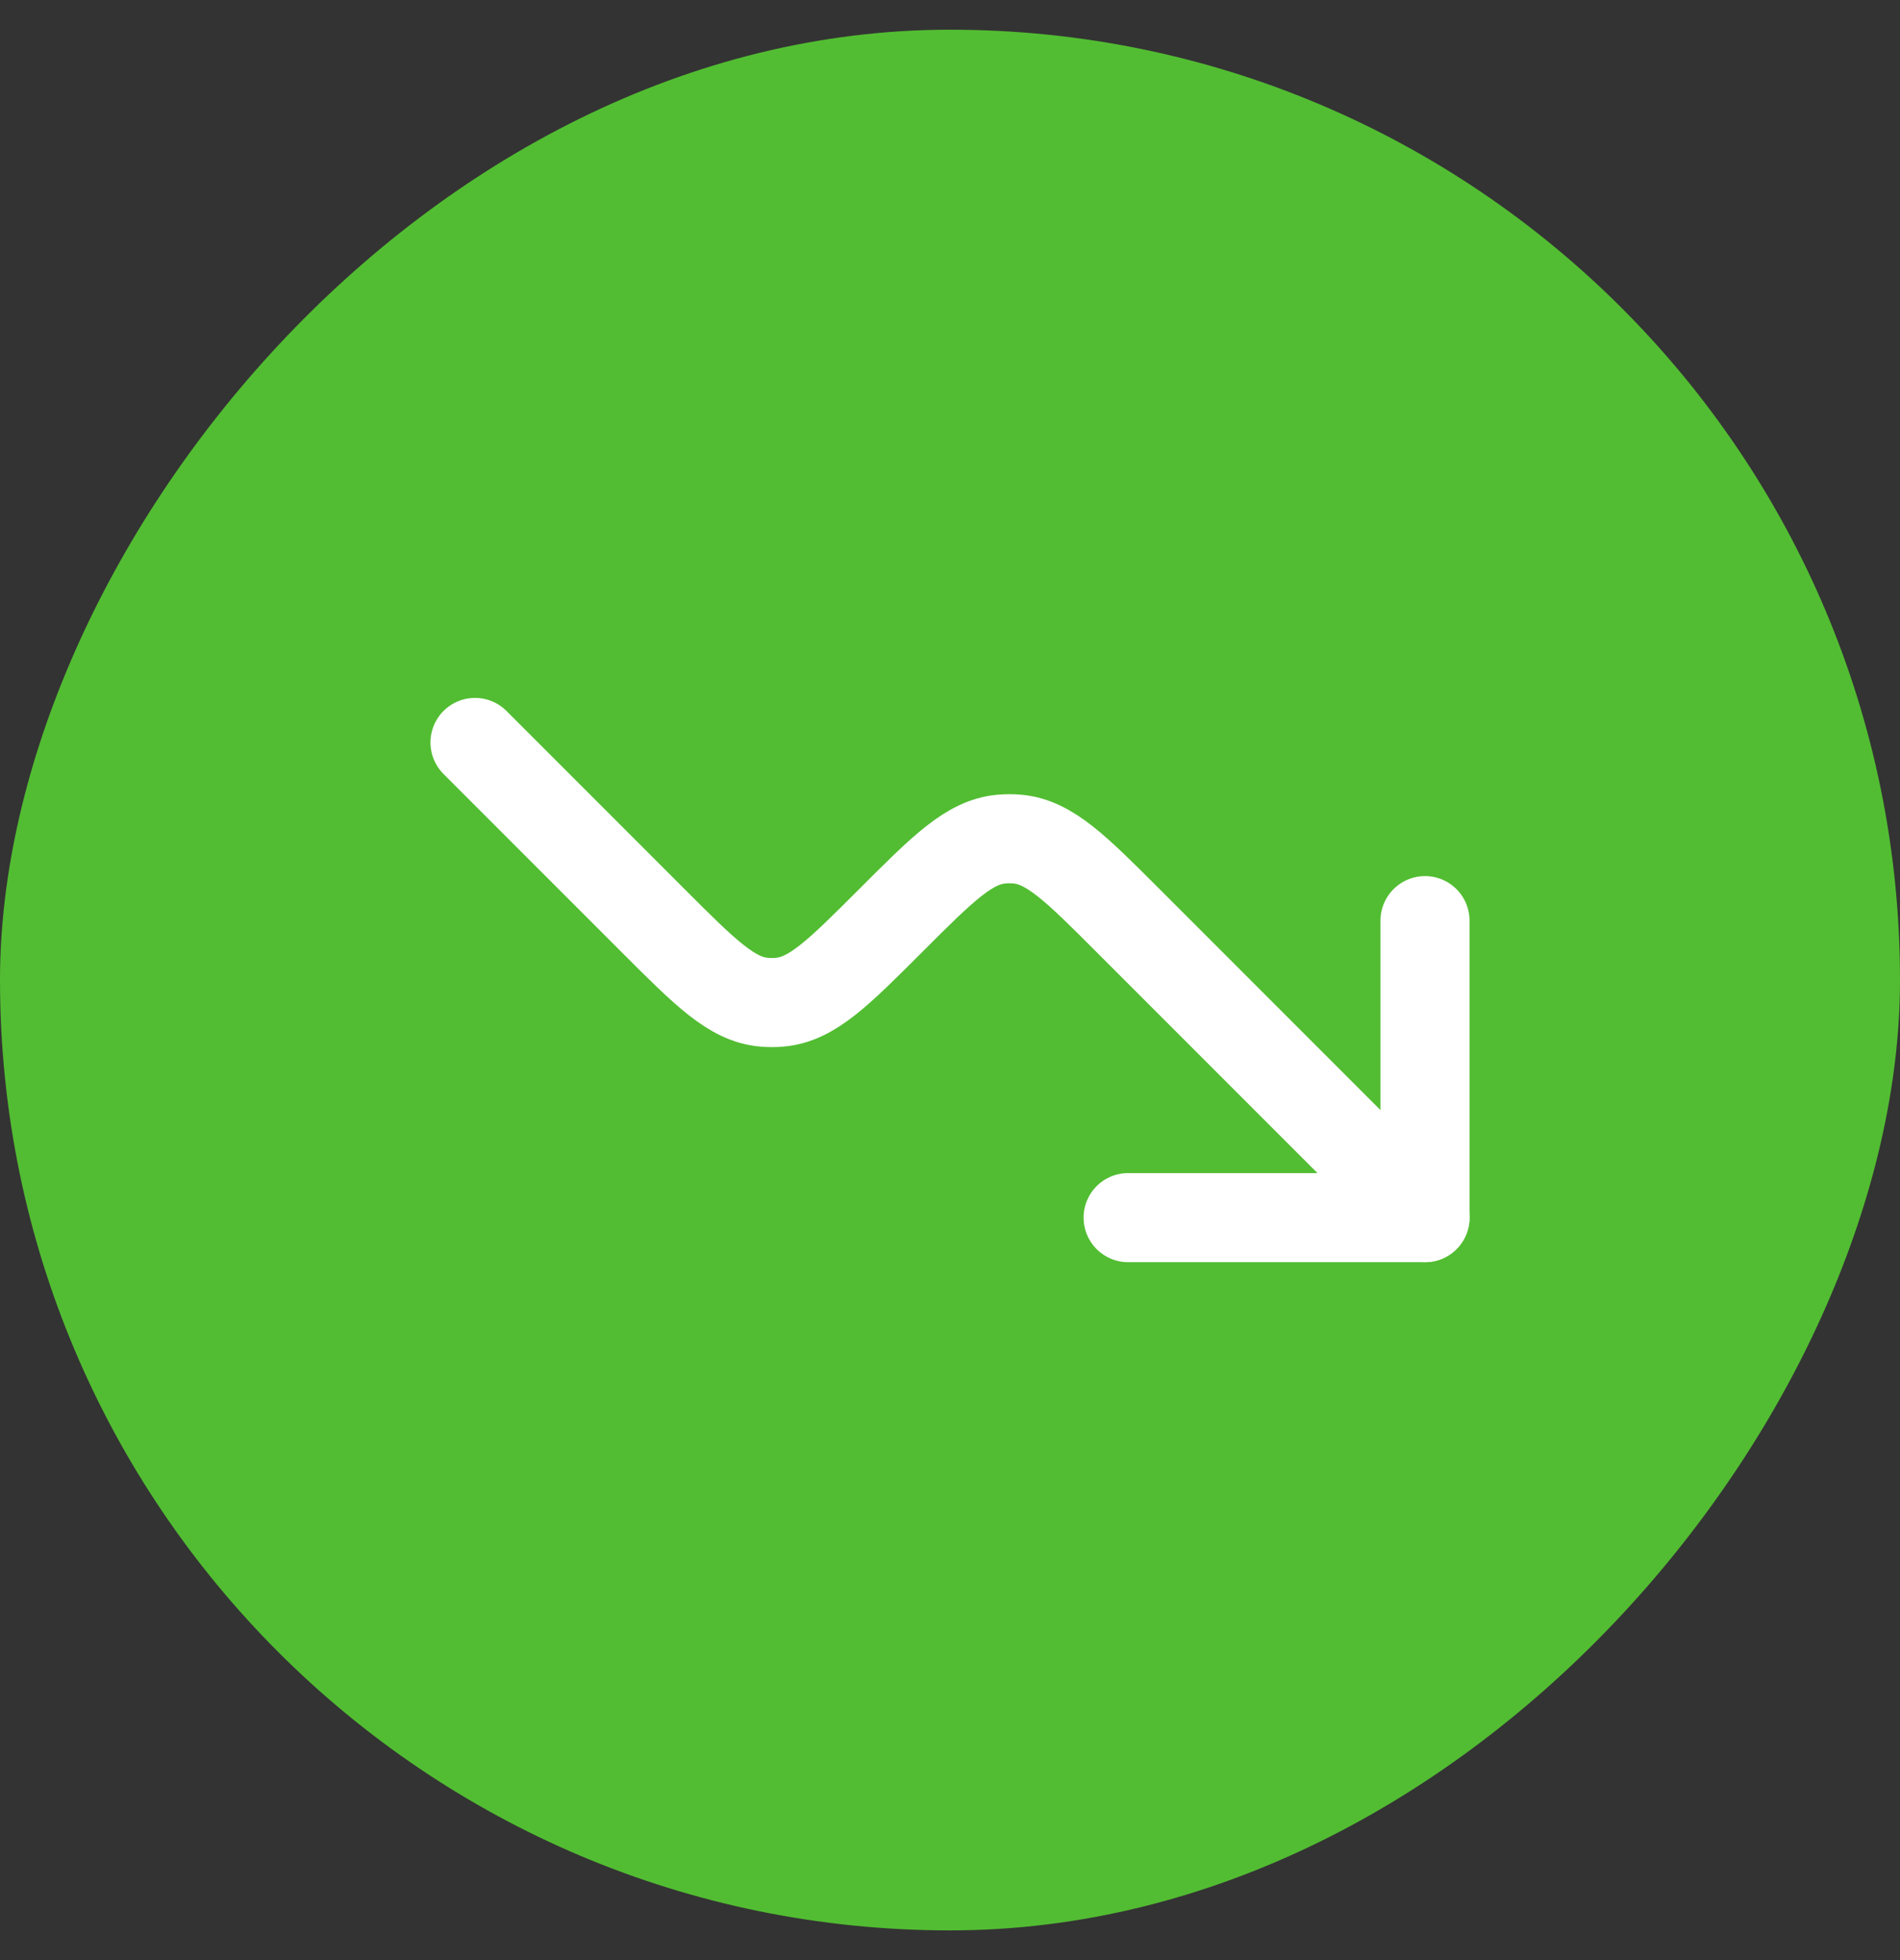
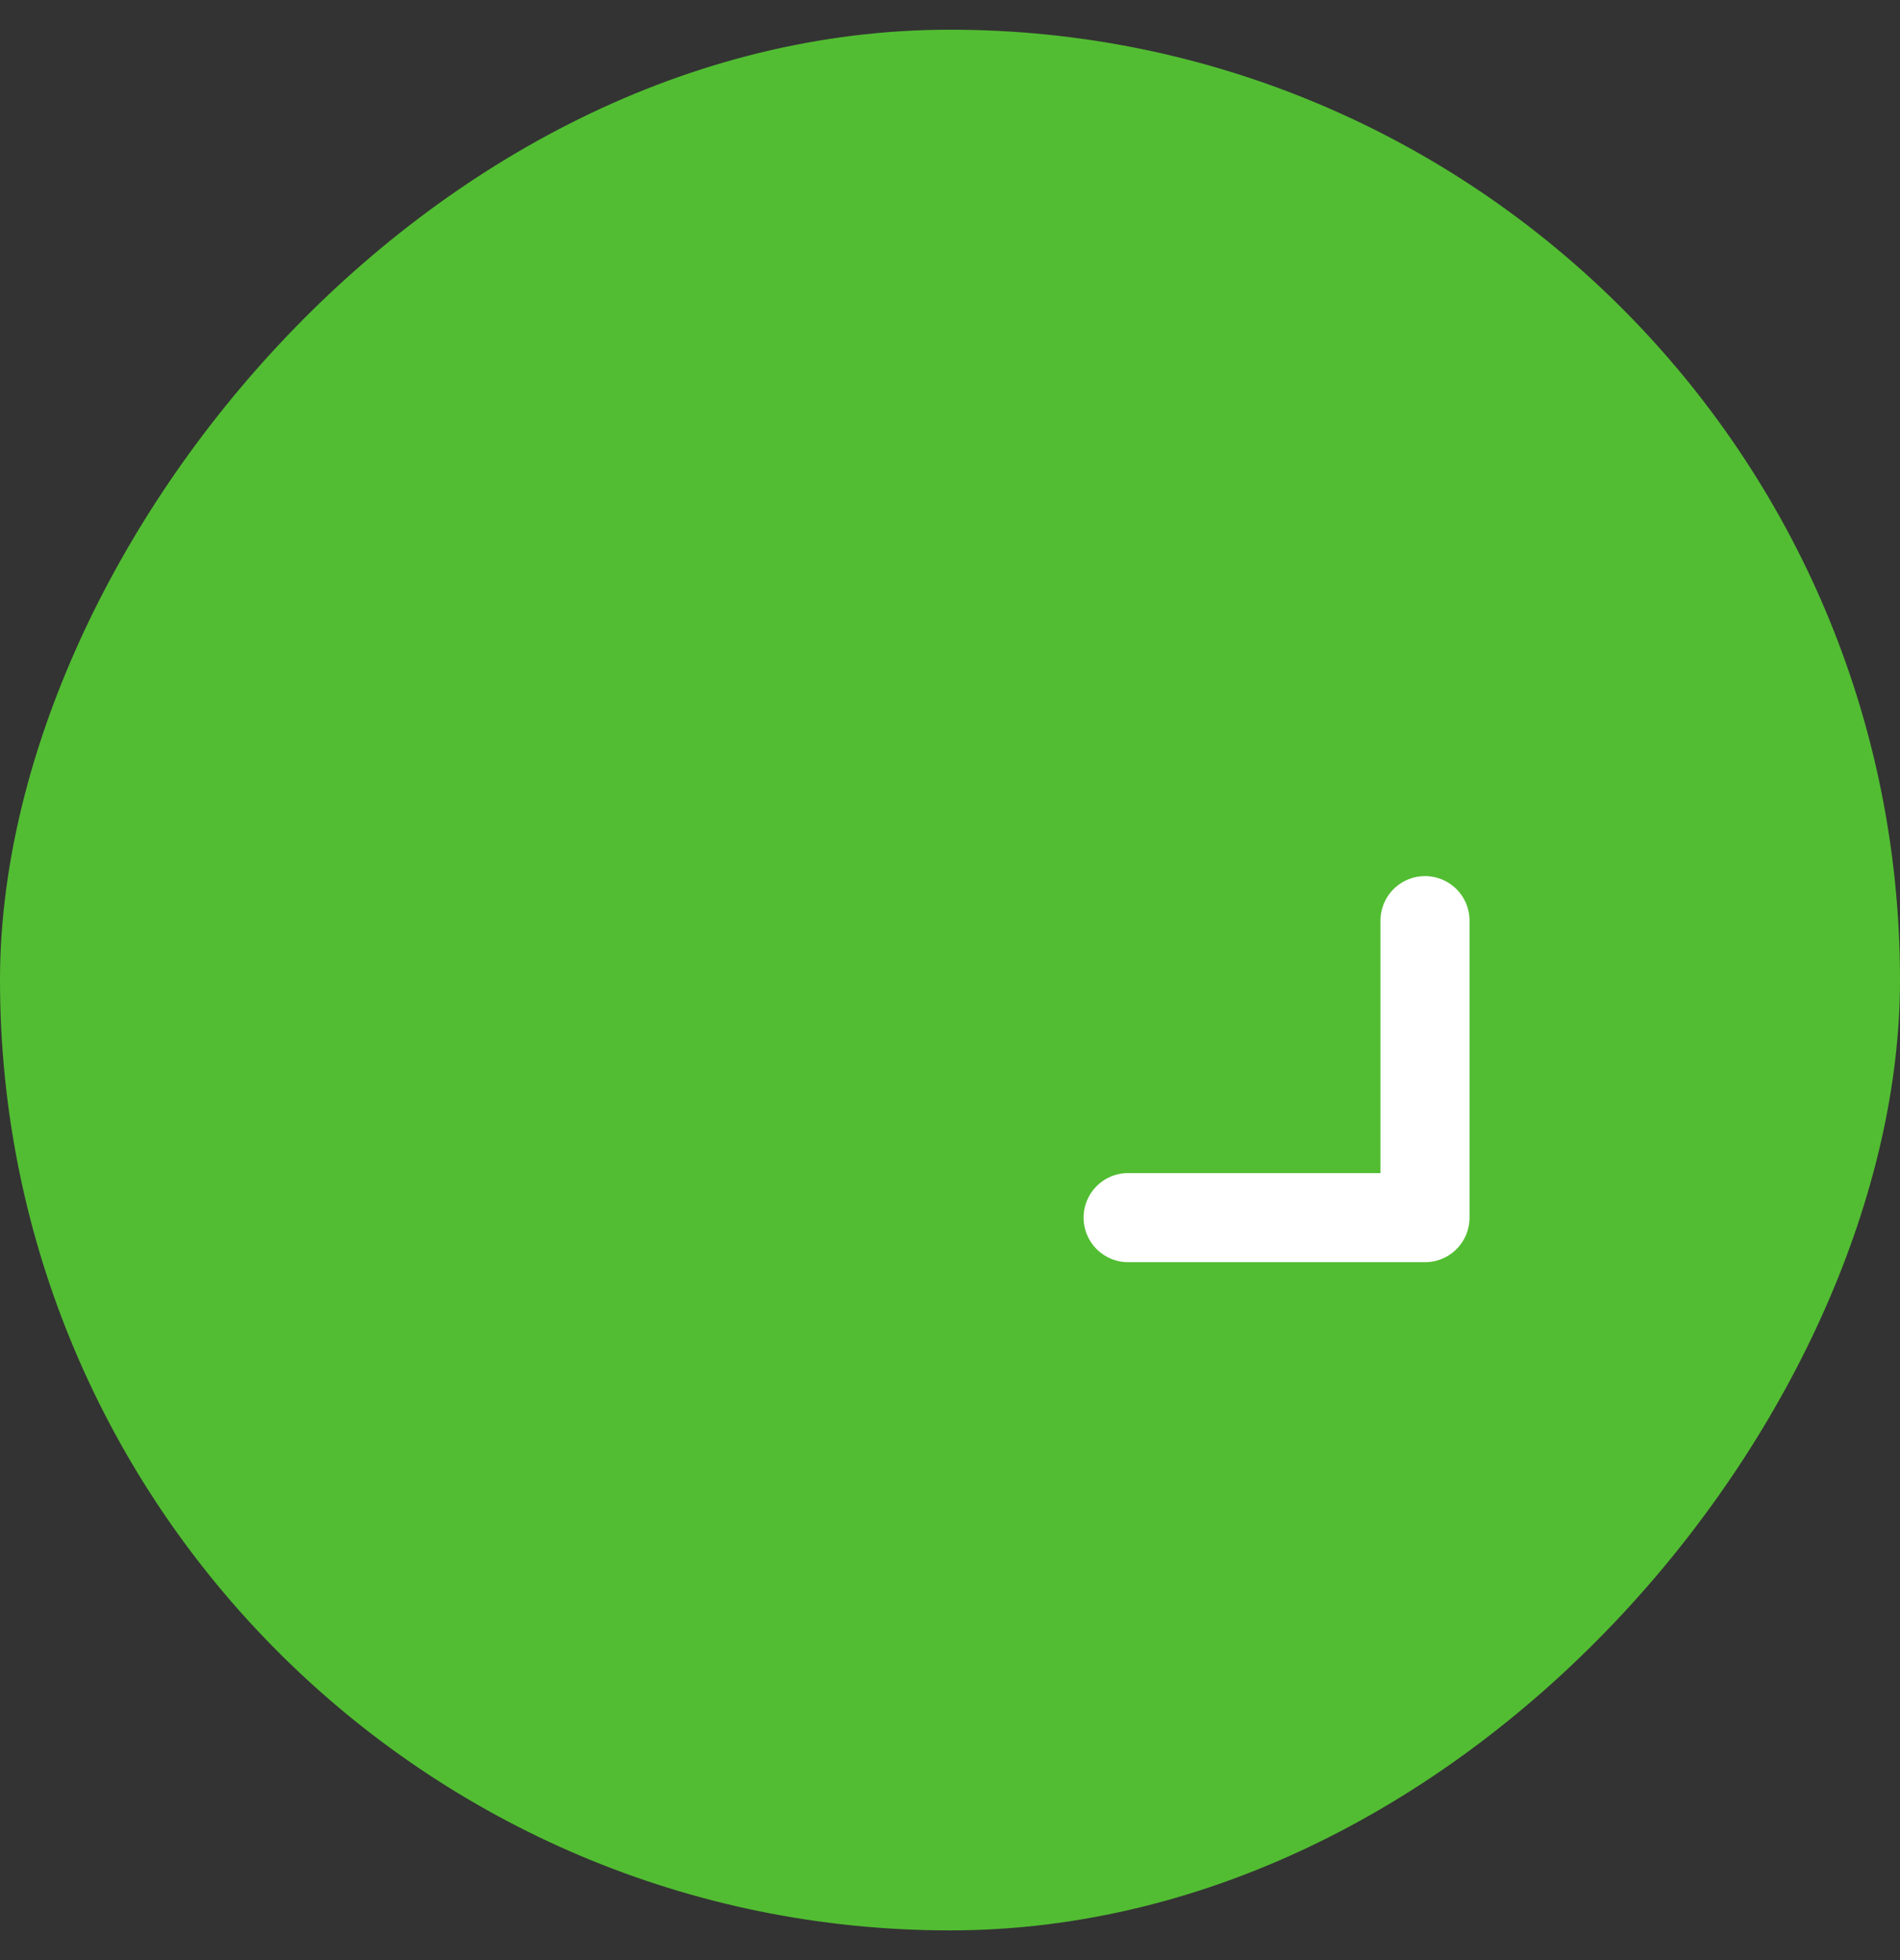
<svg xmlns="http://www.w3.org/2000/svg" width="32" height="33" viewBox="0 0 32 33" fill="none">
  <rect x="0" y="0" width="32" height="33" fill="#333333" stroke="none" />
  <rect width="32" height="32" rx="16" transform="matrix(1 0 0 -1 0 32.5)" fill="#52BD32" />
  <path d="M24 15.5V20.5H19" stroke="white" stroke-width="1.5" stroke-linecap="round" stroke-linejoin="round" />
-   <path d="M24 20.5L19 15.5C18.117 14.617 17.676 14.176 17.135 14.127C17.045 14.119 16.955 14.119 16.865 14.127C16.324 14.176 15.883 14.617 15 15.5C14.117 16.383 13.676 16.824 13.135 16.873C13.045 16.881 12.955 16.881 12.865 16.873C12.324 16.824 11.883 16.383 11 15.5L8 12.5" stroke="white" stroke-width="1.5" stroke-linecap="round" stroke-linejoin="round" />
</svg>